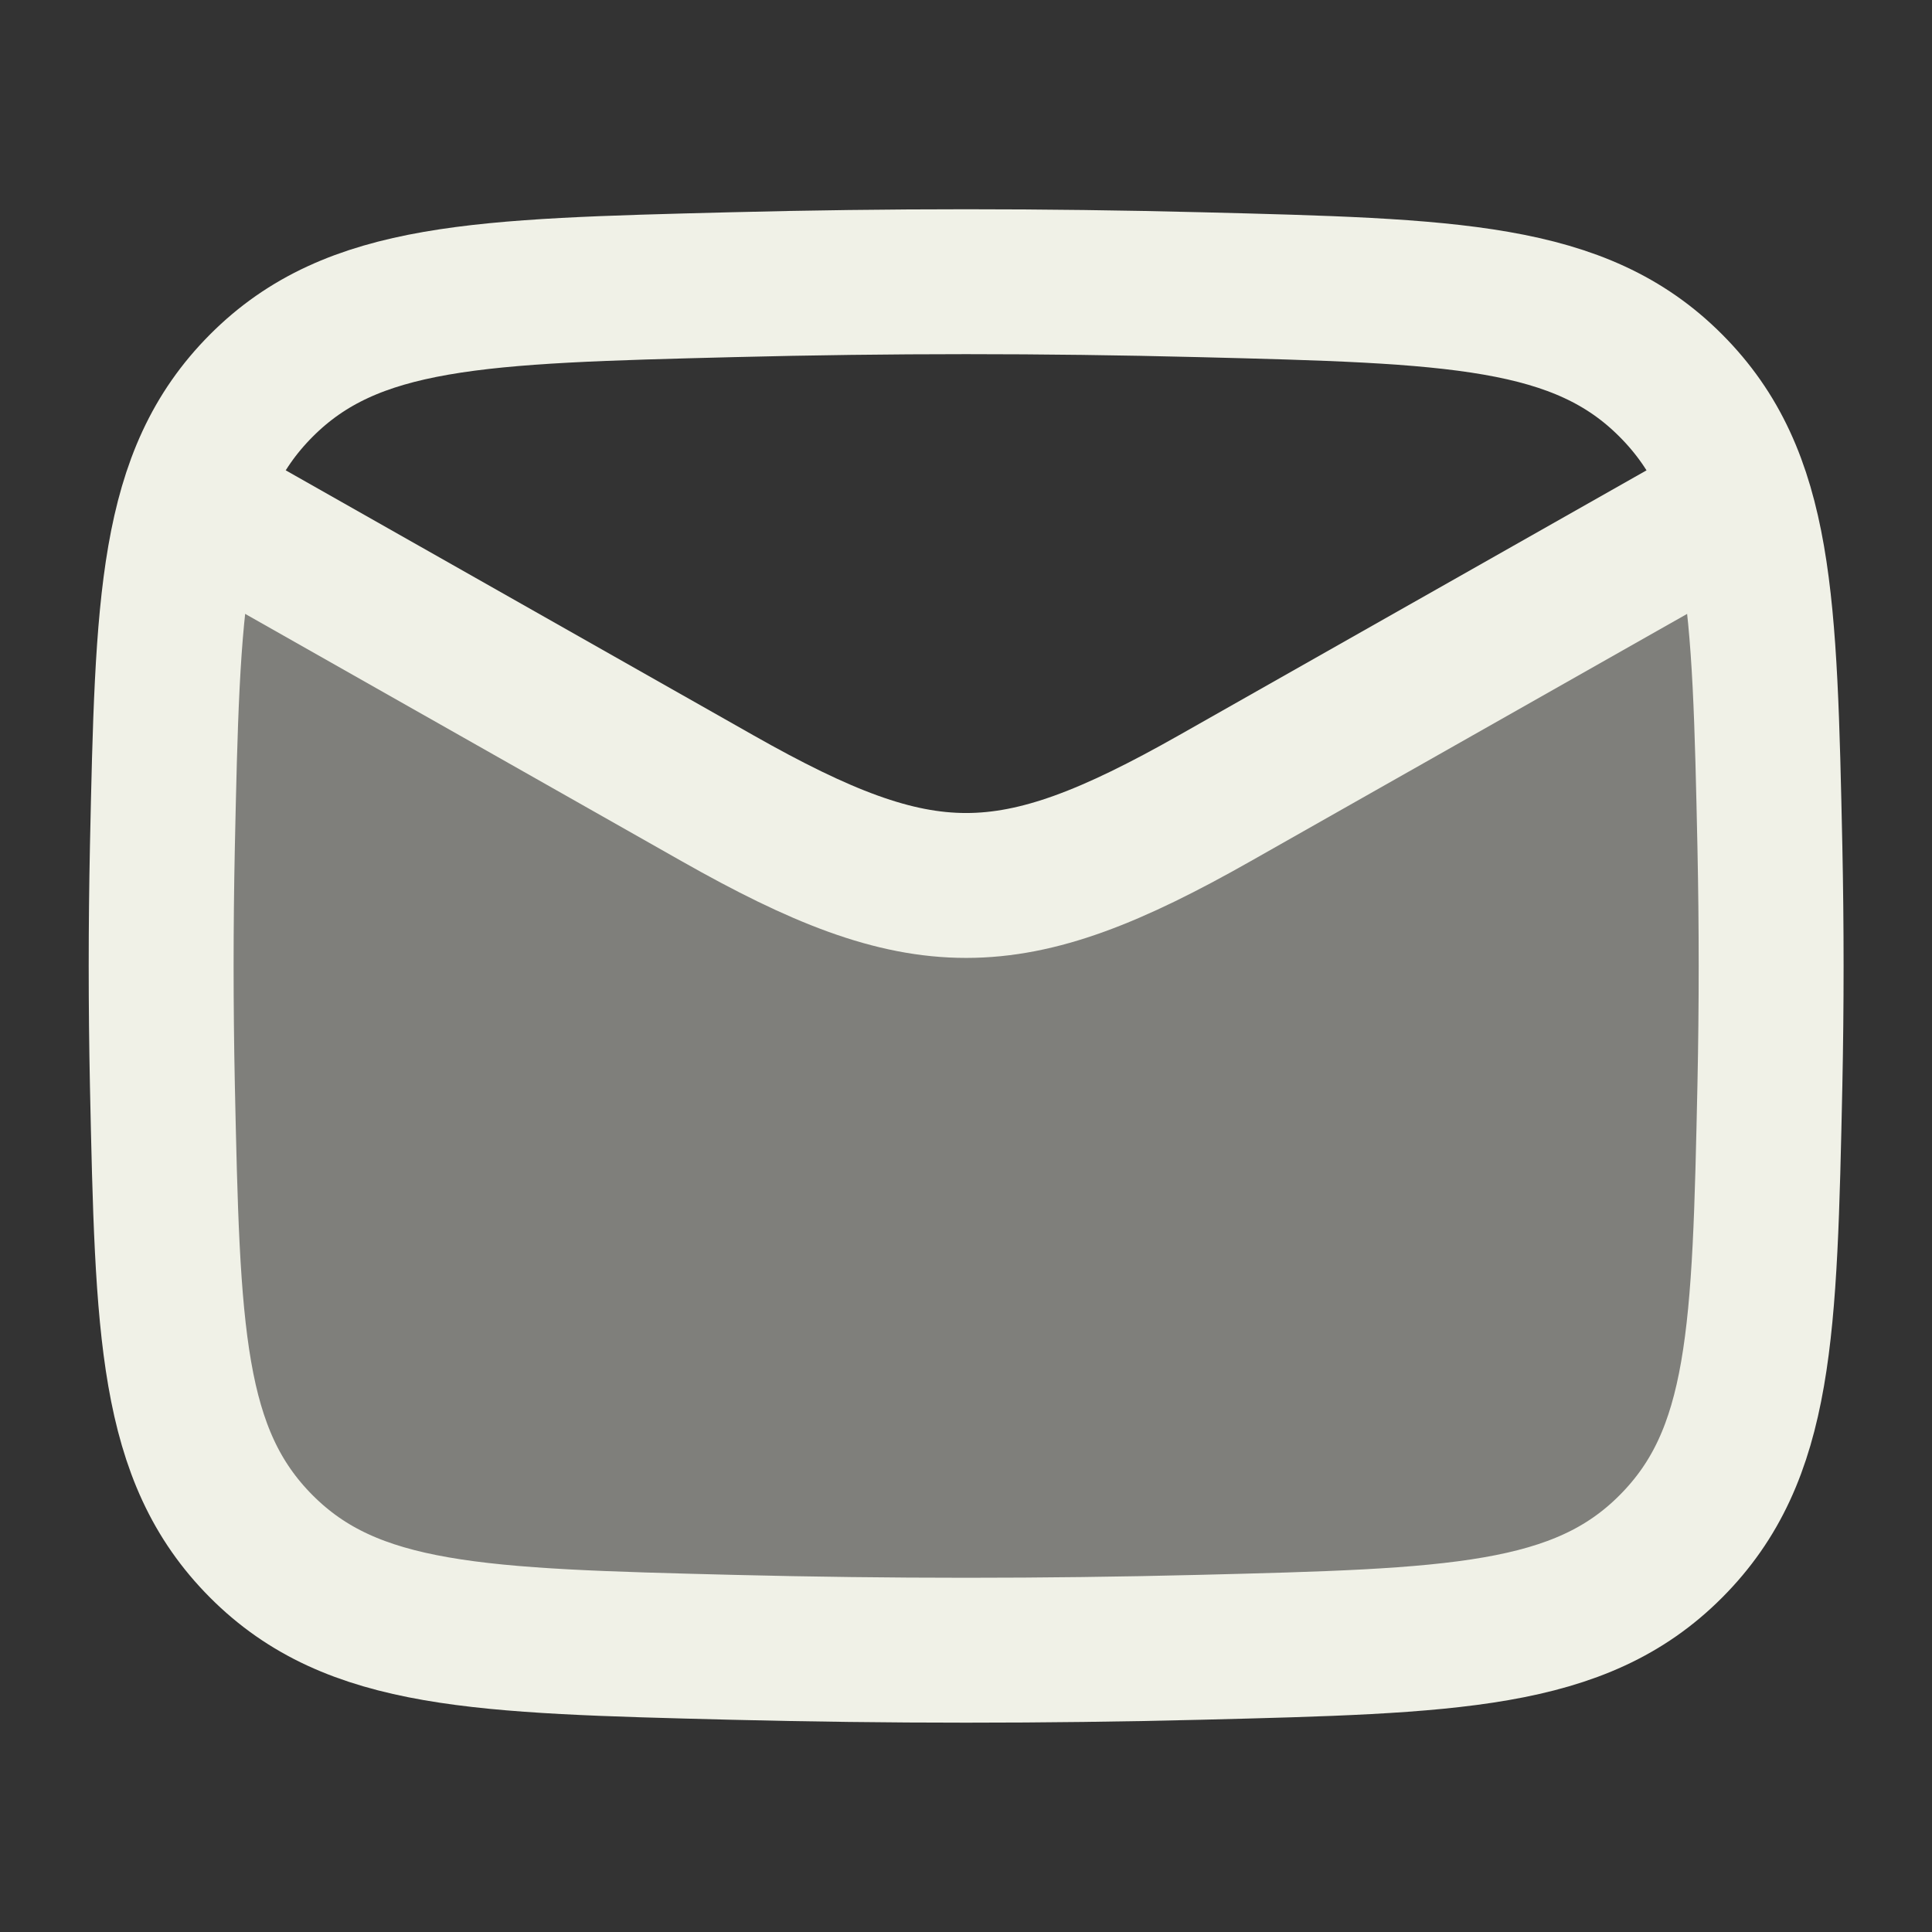
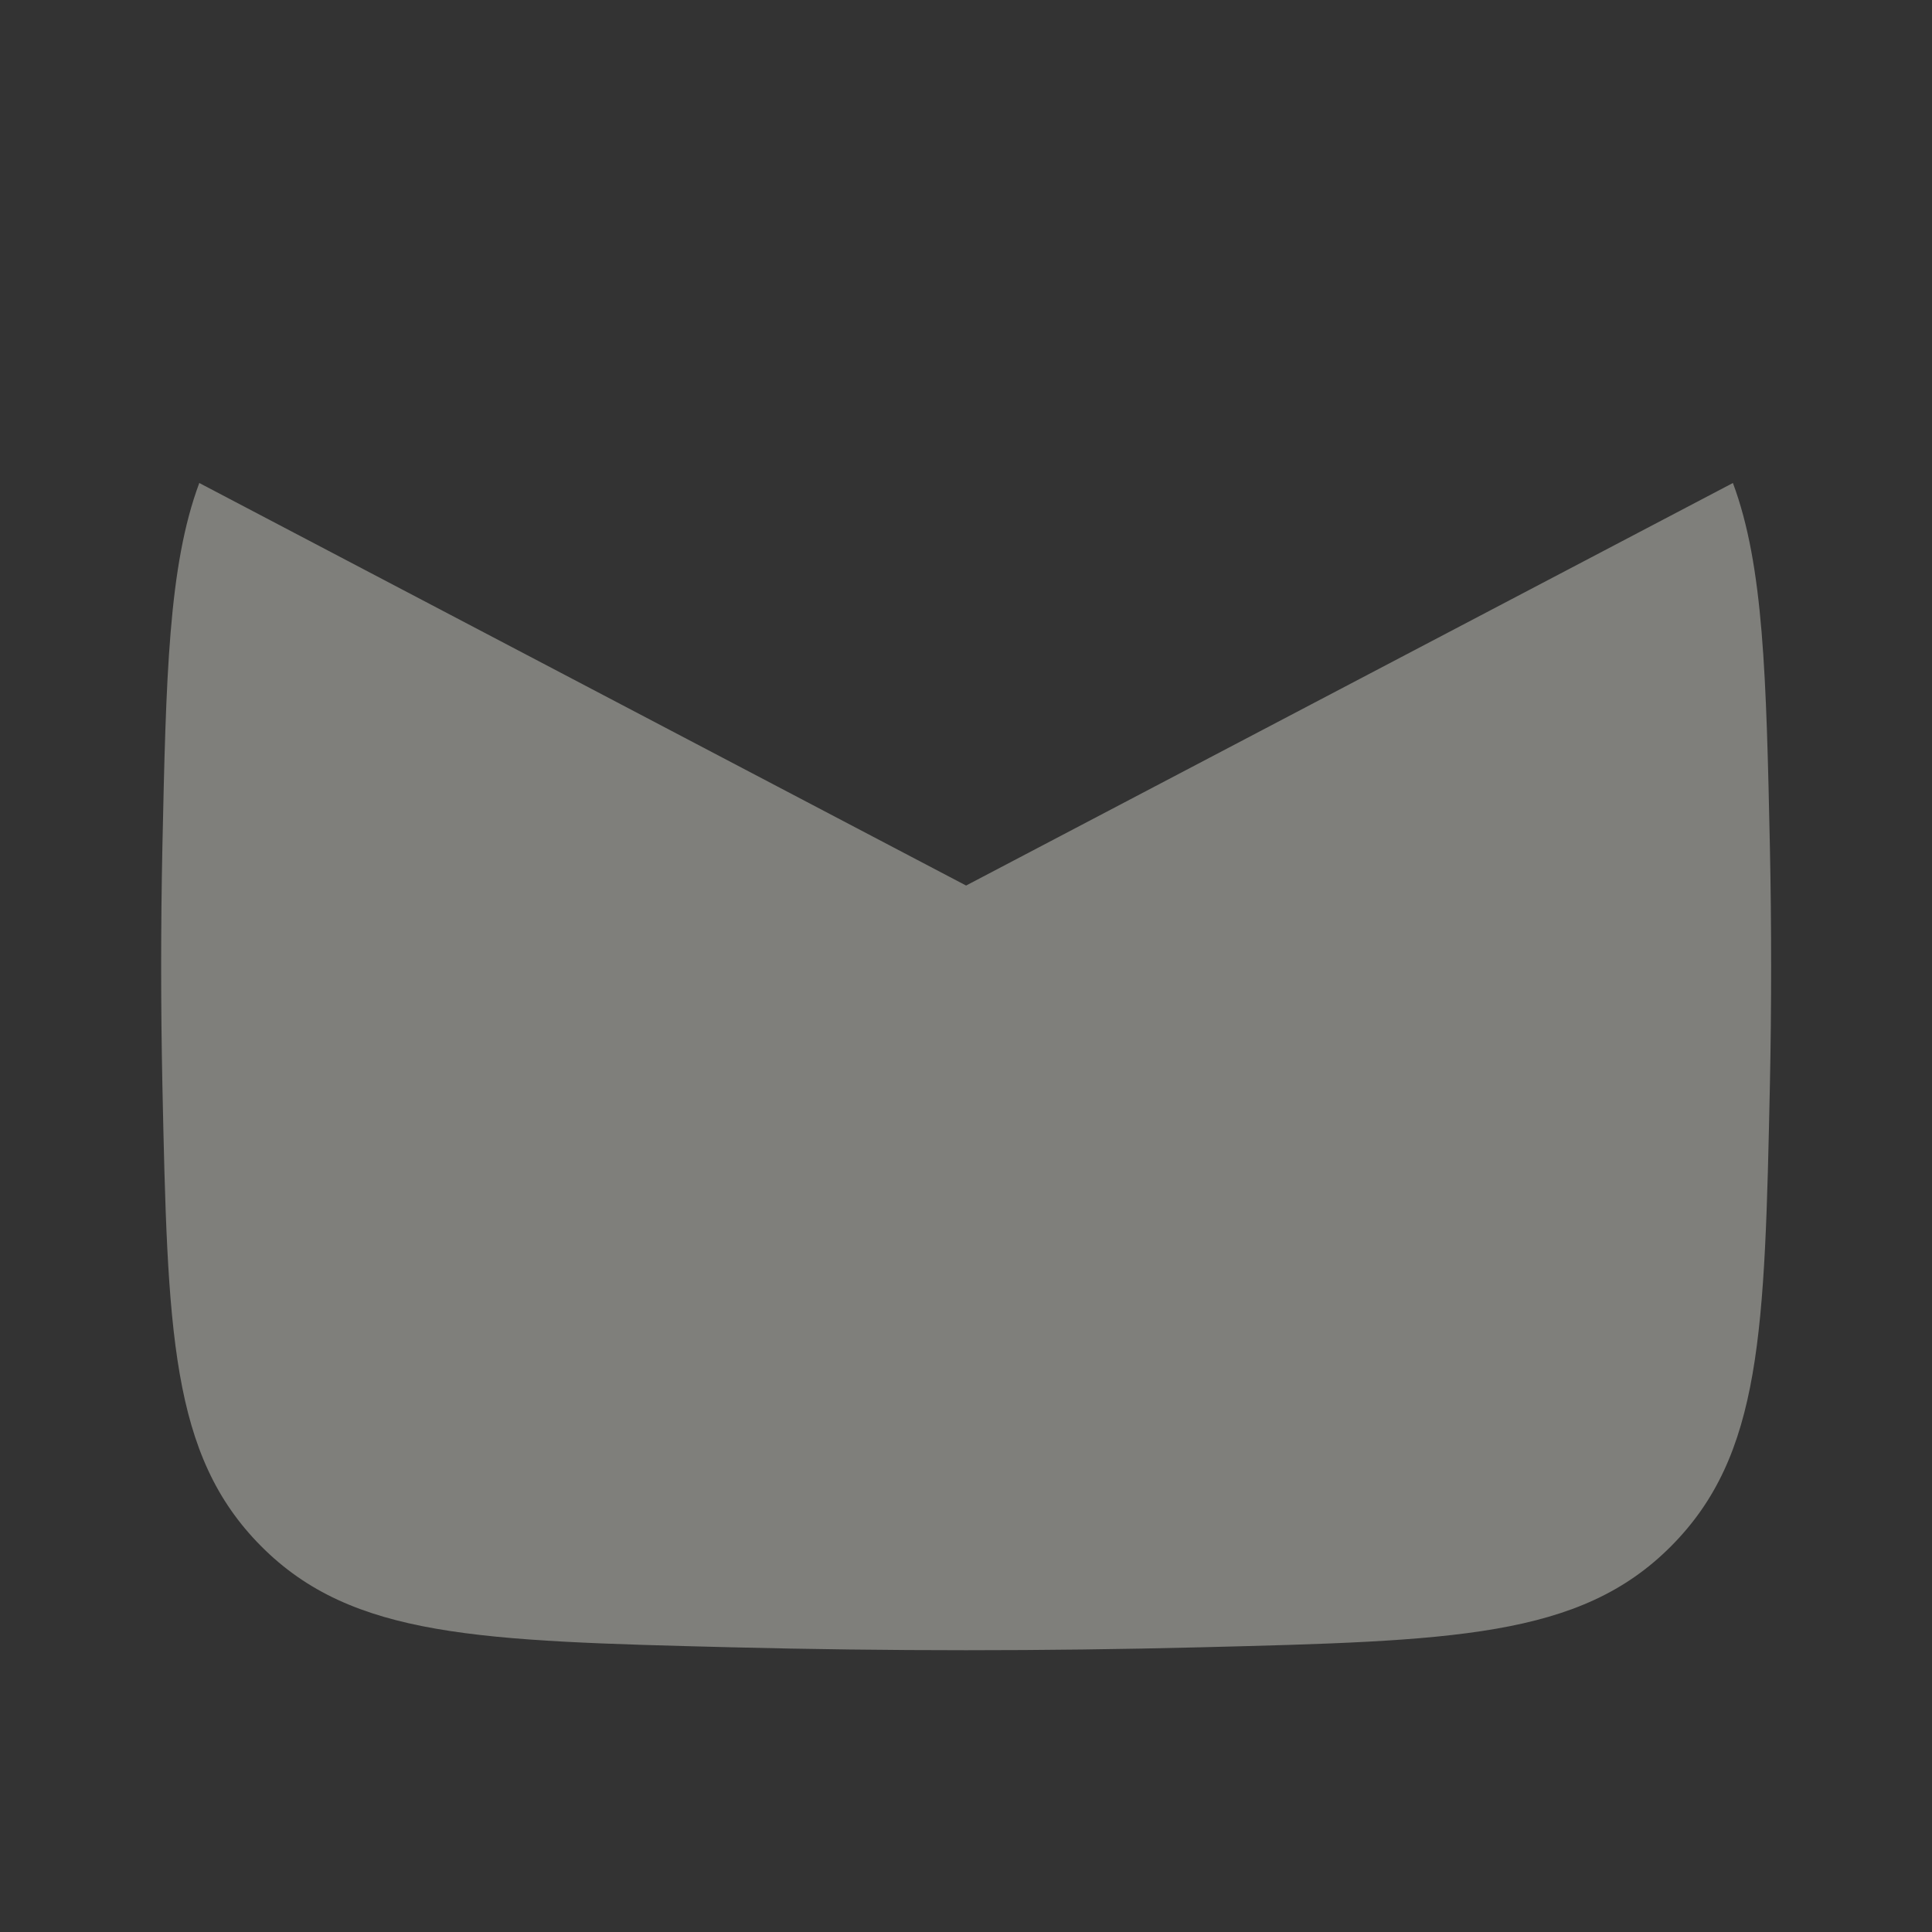
<svg xmlns="http://www.w3.org/2000/svg" width="20" height="20" viewBox="0 0 20 20" fill="none">
  <rect x="0" y="0" width="20" height="20" fill="#333333" stroke="none" />
  <path opacity="0.4" d="M7.584 17.053C9.201 17.093 10.802 17.093 12.419 17.053C15.043 16.987 16.355 16.954 17.297 16.008C18.24 15.062 18.267 13.784 18.322 11.23C18.339 10.408 18.339 9.592 18.322 8.77C18.284 7.011 18.259 5.857 17.939 5L10.001 9.167L2.063 5C1.743 5.857 1.719 7.01 1.681 8.77C1.664 9.592 1.664 10.408 1.681 11.23C1.736 13.784 1.763 15.062 2.705 16.008C3.648 16.954 4.96 16.987 7.584 17.053Z" fill="#F0F1E7" />
-   <path d="M1.668 5L7.429 8.264C9.553 9.467 10.45 9.467 12.574 8.264L18.335 5" stroke="#F0F1E7" stroke-width="1.5" stroke-linejoin="round" />
-   <path d="M1.681 11.23C1.736 13.784 1.763 15.062 2.705 16.008C3.648 16.954 4.96 16.987 7.584 17.053C9.201 17.093 10.802 17.093 12.419 17.053C15.043 16.987 16.355 16.954 17.297 16.008C18.24 15.062 18.267 13.784 18.322 11.23C18.339 10.408 18.339 9.592 18.322 8.77C18.267 6.216 18.24 4.938 17.297 3.992C16.355 3.046 15.043 3.013 12.419 2.947C10.802 2.906 9.201 2.906 7.584 2.947C4.96 3.013 3.648 3.046 2.705 3.992C1.763 4.938 1.736 6.216 1.681 8.77C1.664 9.592 1.664 10.408 1.681 11.23Z" stroke="#F0F1E7" stroke-width="1.5" stroke-linejoin="round" />
</svg>